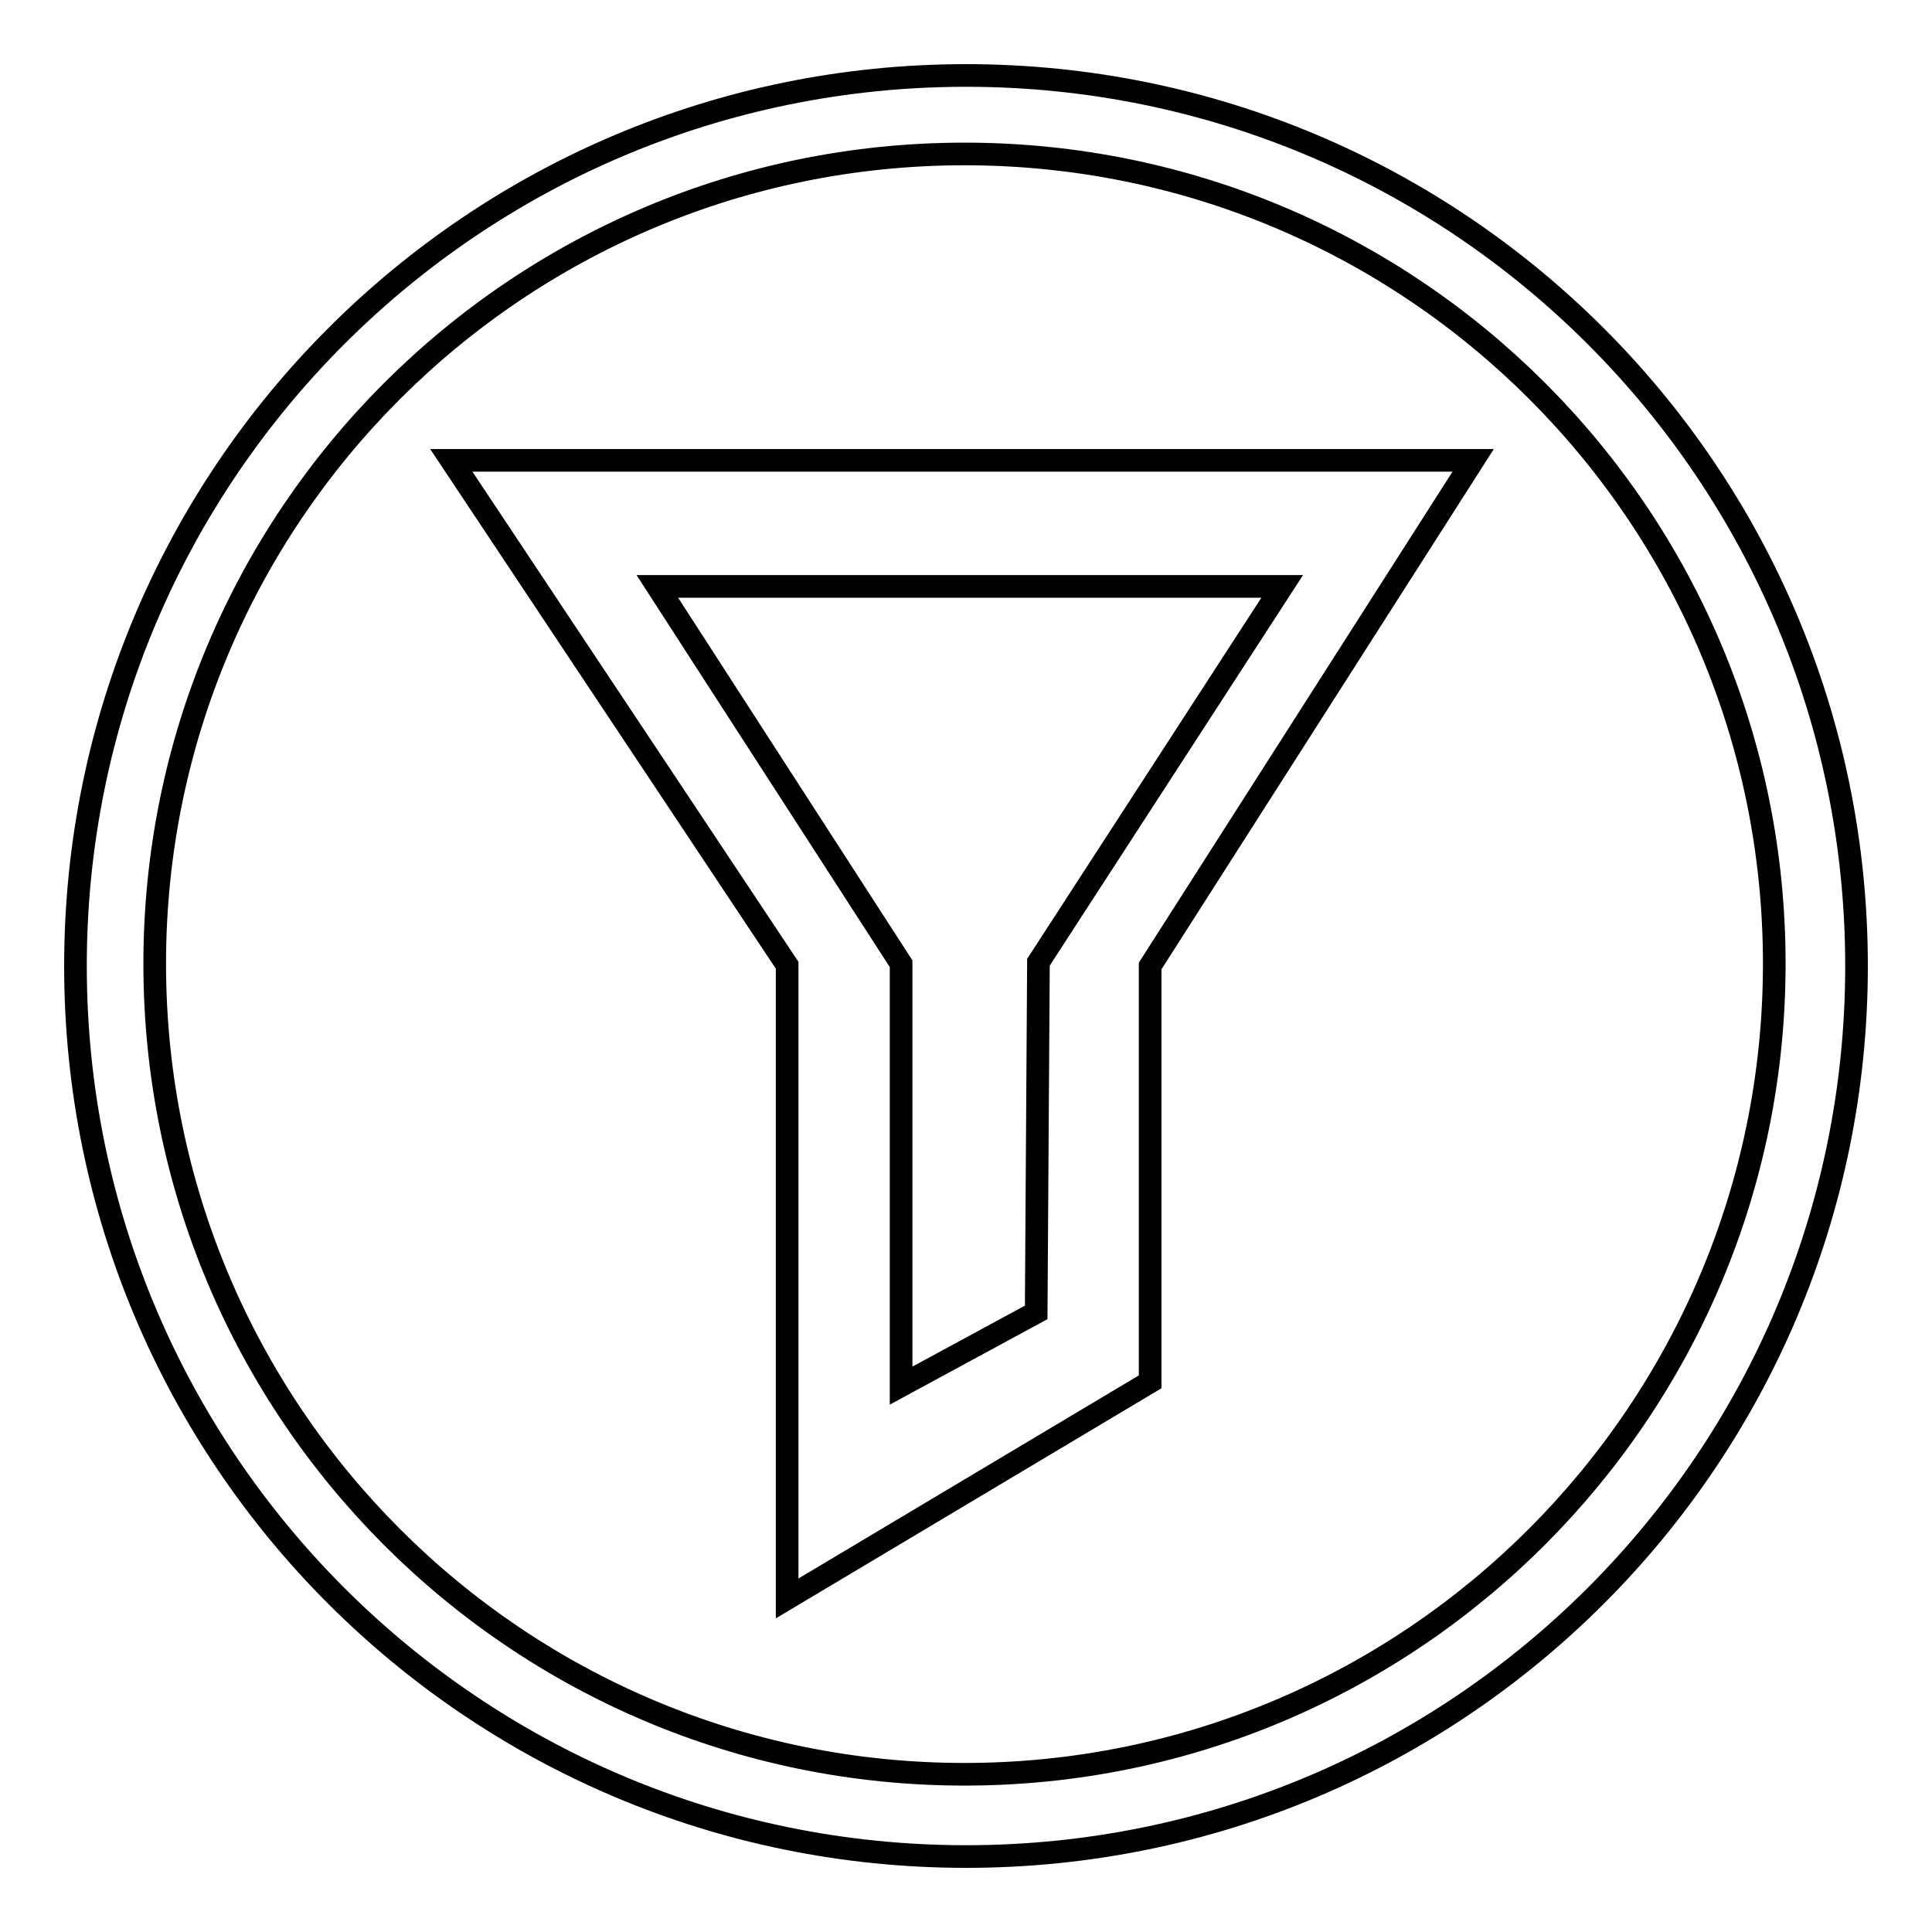
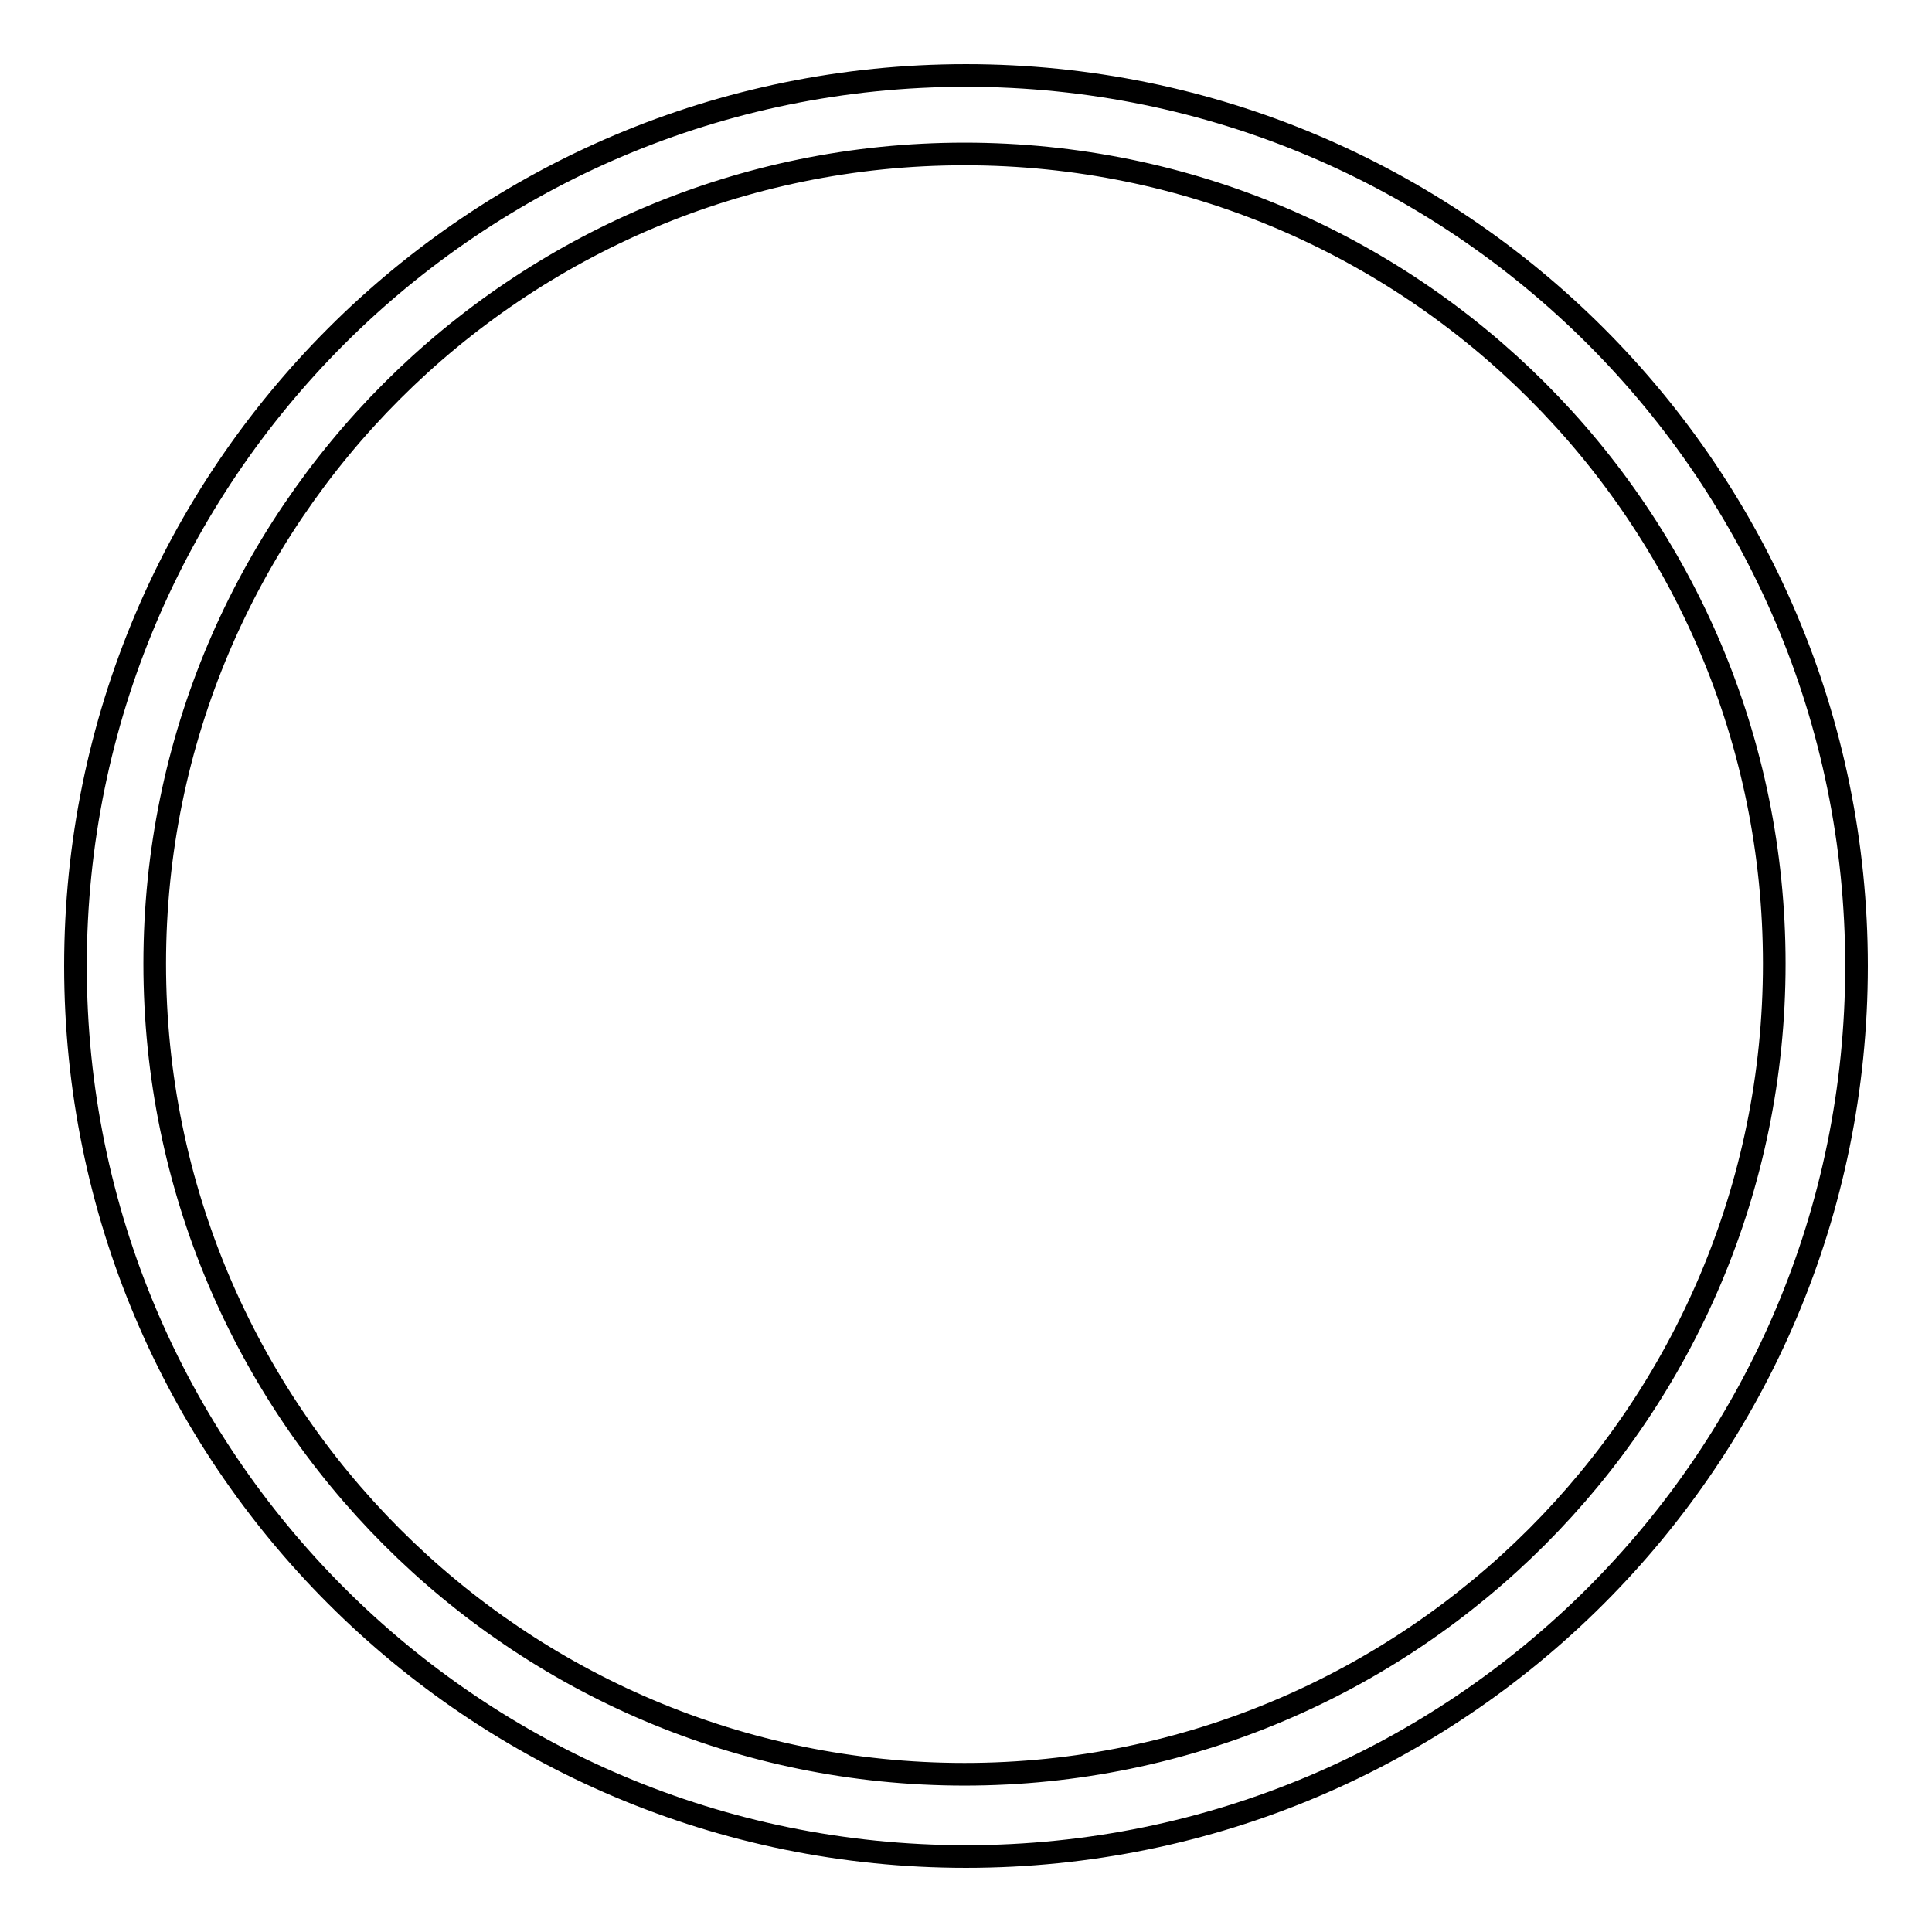
<svg xmlns="http://www.w3.org/2000/svg" version="1.1" x="0px" y="0px" viewBox="0 0 256 256" enable-background="new 0 0 256 256" xml:space="preserve">
  <g>
    <g>
      <path stroke-width="3" fill-opacity="0" stroke="#000000" d="M128,10C62.8,10,10,62.8,10,128c0,65.2,52.8,118,118,118c65.2,0,118-52.8,118-118C246,62.8,193.2,10,128,10L128,10z M127.8,235.1c-59.3,0-107.3-48.1-107.3-107.4c0-59.3,48.1-107.3,107.3-107.3c59.3,0,107.3,48,107.3,107.3C235.1,187,187,235.1,127.8,235.1L127.8,235.1z" />
-       <path stroke-width="3" fill-opacity="0" stroke="#000000" d="M195.2,61H59.8l44.5,66.9v83.9l48.1-28.7l0-55.1L195.2,61L195.2,61z M137.3,173.9l-17.9,9.7v-55.9l-32.3-50h82.8l-32.3,49.8L137.3,173.9L137.3,173.9z" />
    </g>
  </g>
</svg>